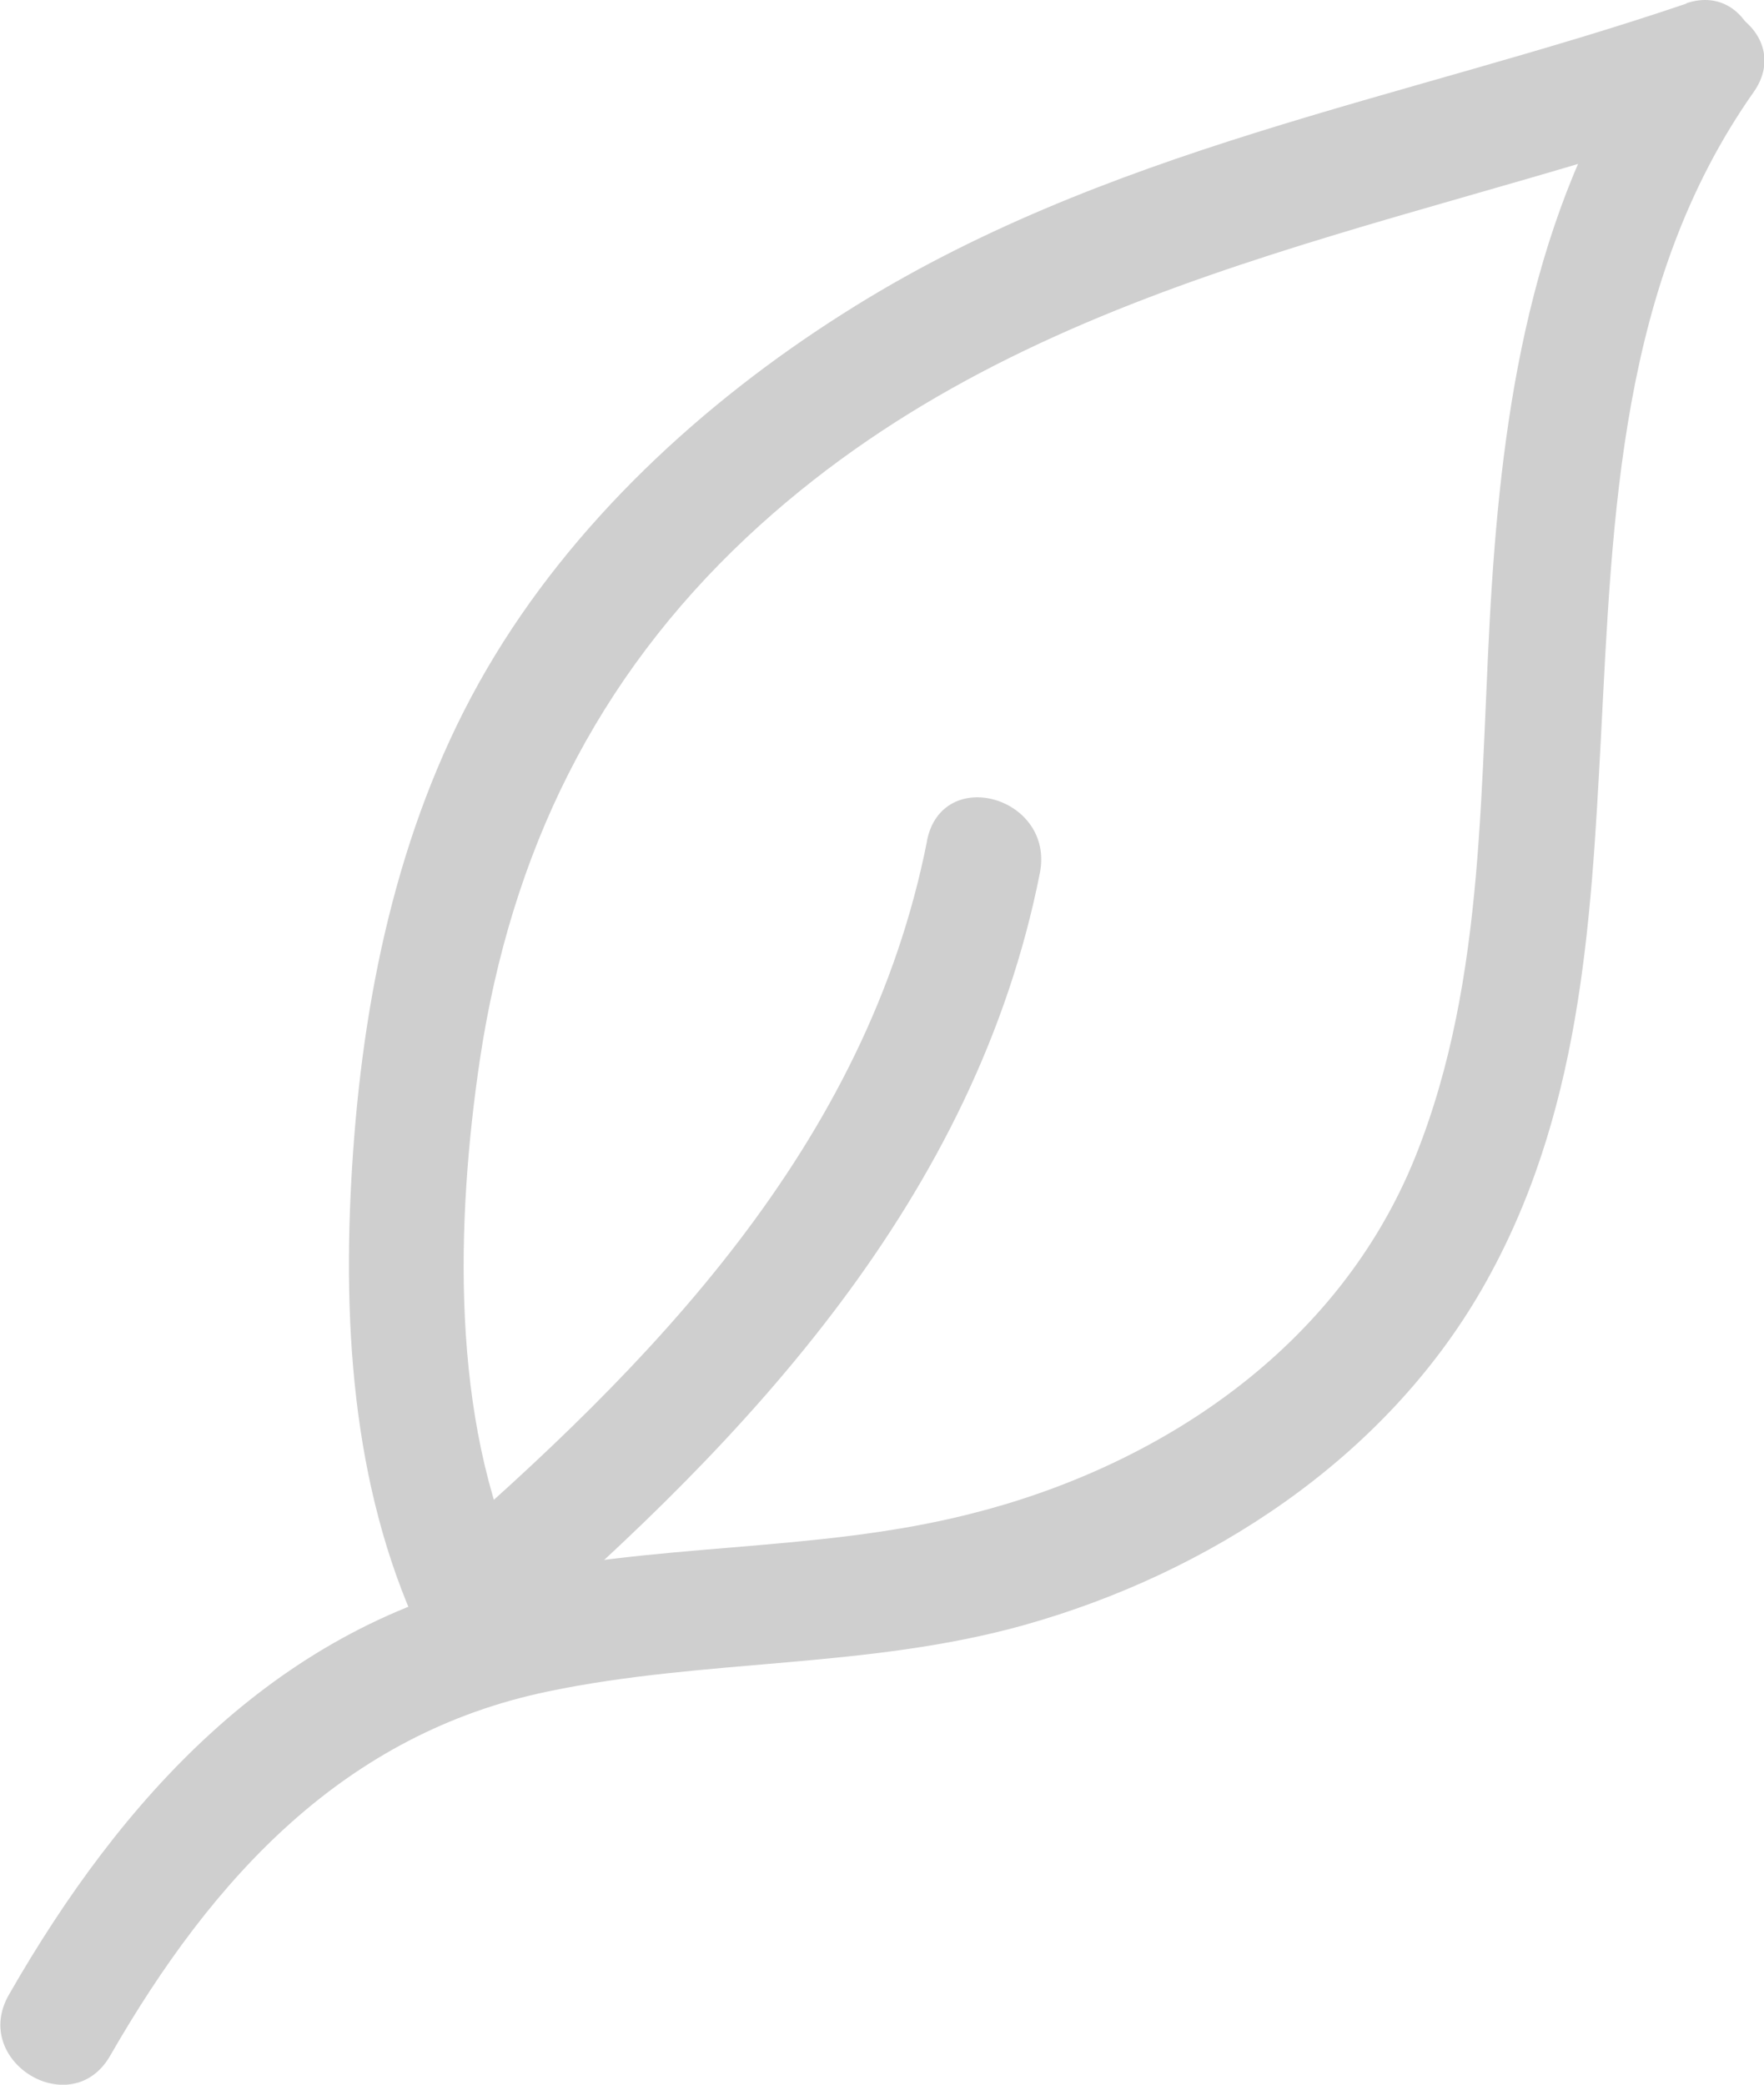
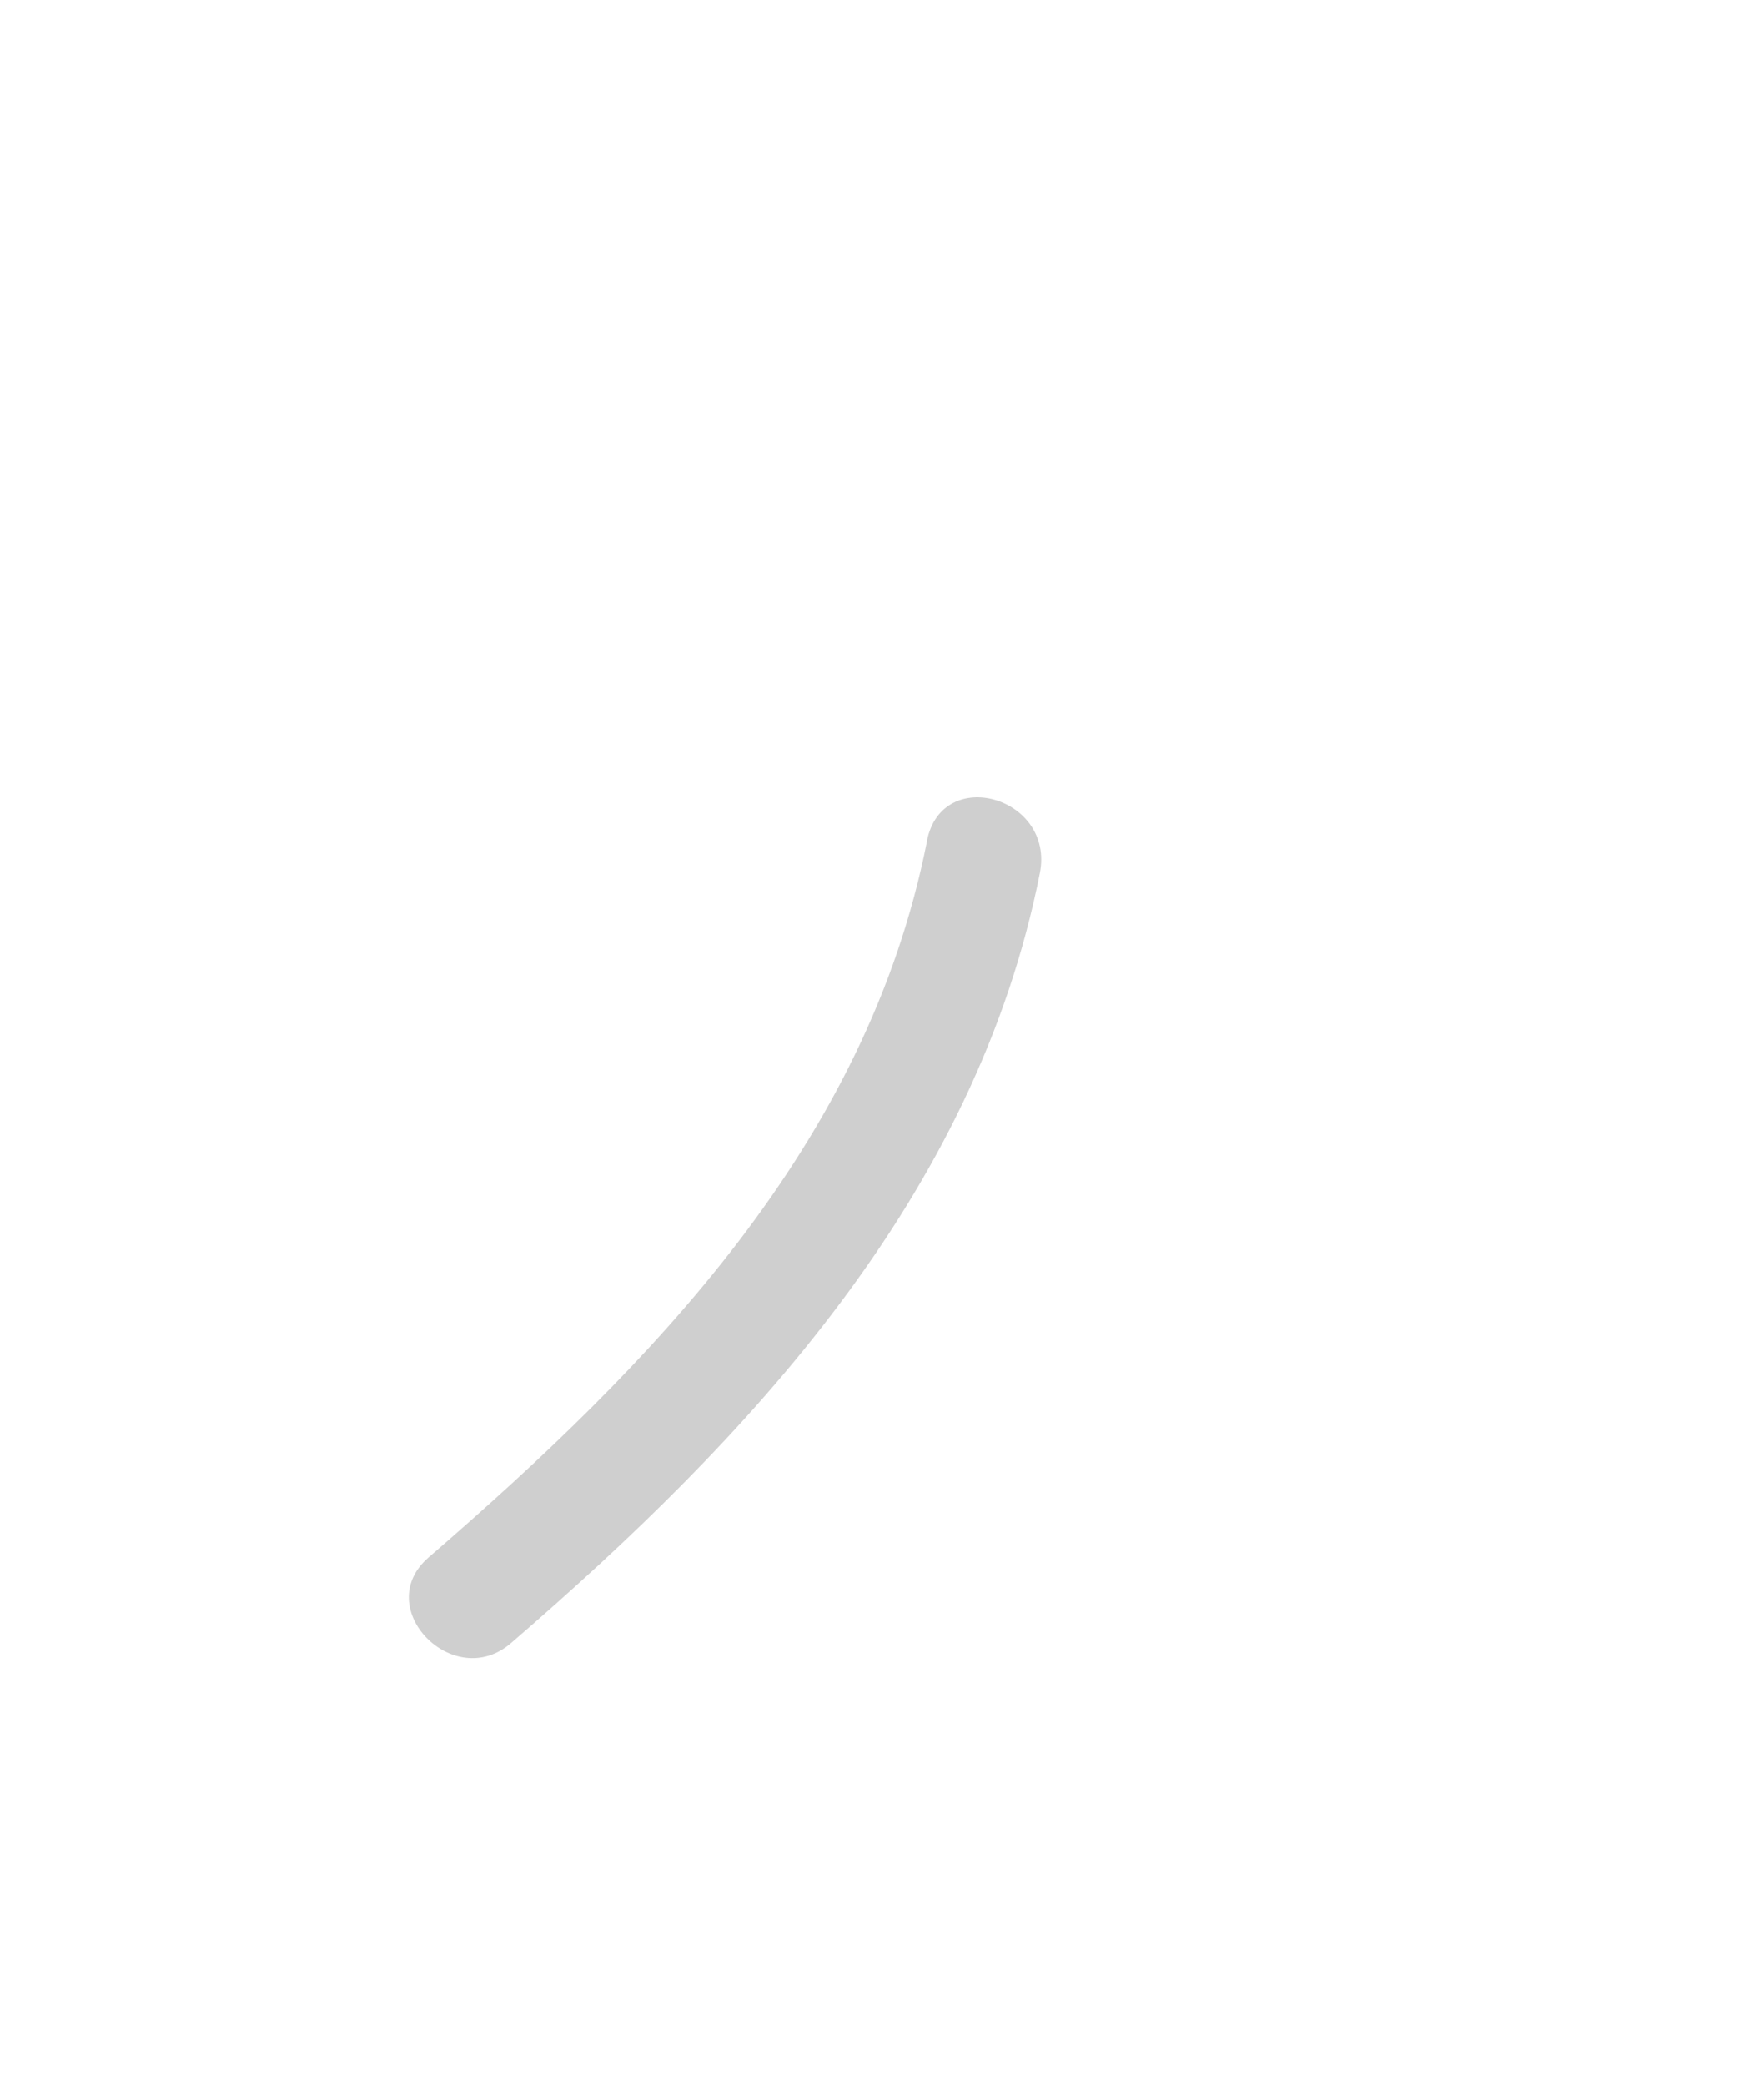
<svg xmlns="http://www.w3.org/2000/svg" width="33" height="39" viewBox="0 0 33 39" fill="none">
  <g clip-path="url(#clip0_440_120434)">
-     <path d="M30.899 0.584C28.767 3.608 28.15 7.271 27.91 10.922C27.669 14.574 27.826 18.279 26.478 21.639C25.035 25.226 21.68 27.441 18.136 28.326C15.23 29.061 12.199 28.845 9.283 29.537C5.122 30.52 2.279 33.631 0.168 37.315C-0.554 38.568 1.338 39.713 2.06 38.46C3.983 35.111 6.45 32.432 10.255 31.643C13.202 31.027 16.234 31.222 19.161 30.401C22.589 29.439 25.892 27.311 27.732 24.102C29.572 20.894 29.76 17.329 29.948 13.828C30.168 9.604 30.303 5.283 32.802 1.729C33.638 0.551 31.725 -0.583 30.91 0.584H30.899Z" fill="#CFCFCF" fill-opacity="0.998" />
-     <path d="M31.558 0.064C26.216 1.879 20.645 2.765 15.774 5.866C13.15 7.529 10.704 9.776 9.105 12.52C7.505 15.264 6.826 18.43 6.606 21.541C6.387 24.653 6.575 27.785 7.84 30.519C8.446 31.837 10.338 30.681 9.732 29.374C8.425 26.543 8.53 22.827 8.979 19.813C9.565 15.934 11.153 12.693 13.976 10.046C19.077 5.271 25.84 4.386 32.122 2.246C33.46 1.793 32.885 -0.4 31.537 0.064H31.558Z" fill="#CFCFCF" fill-opacity="0.998" />
    <path d="M17.341 15.741C16.213 21.434 12.178 25.539 8.017 29.137C6.93 30.077 8.488 31.675 9.564 30.736C14.007 26.901 18.251 22.395 19.453 16.335C19.735 14.909 17.624 14.304 17.341 15.73V15.741Z" fill="#CFCFCF" fill-opacity="0.998" />
  </g>
  <defs>
    <clipPath id="clip0_440_120434">
      <rect width="33" height="39" fill="white" />
    </clipPath>
  </defs>
</svg>